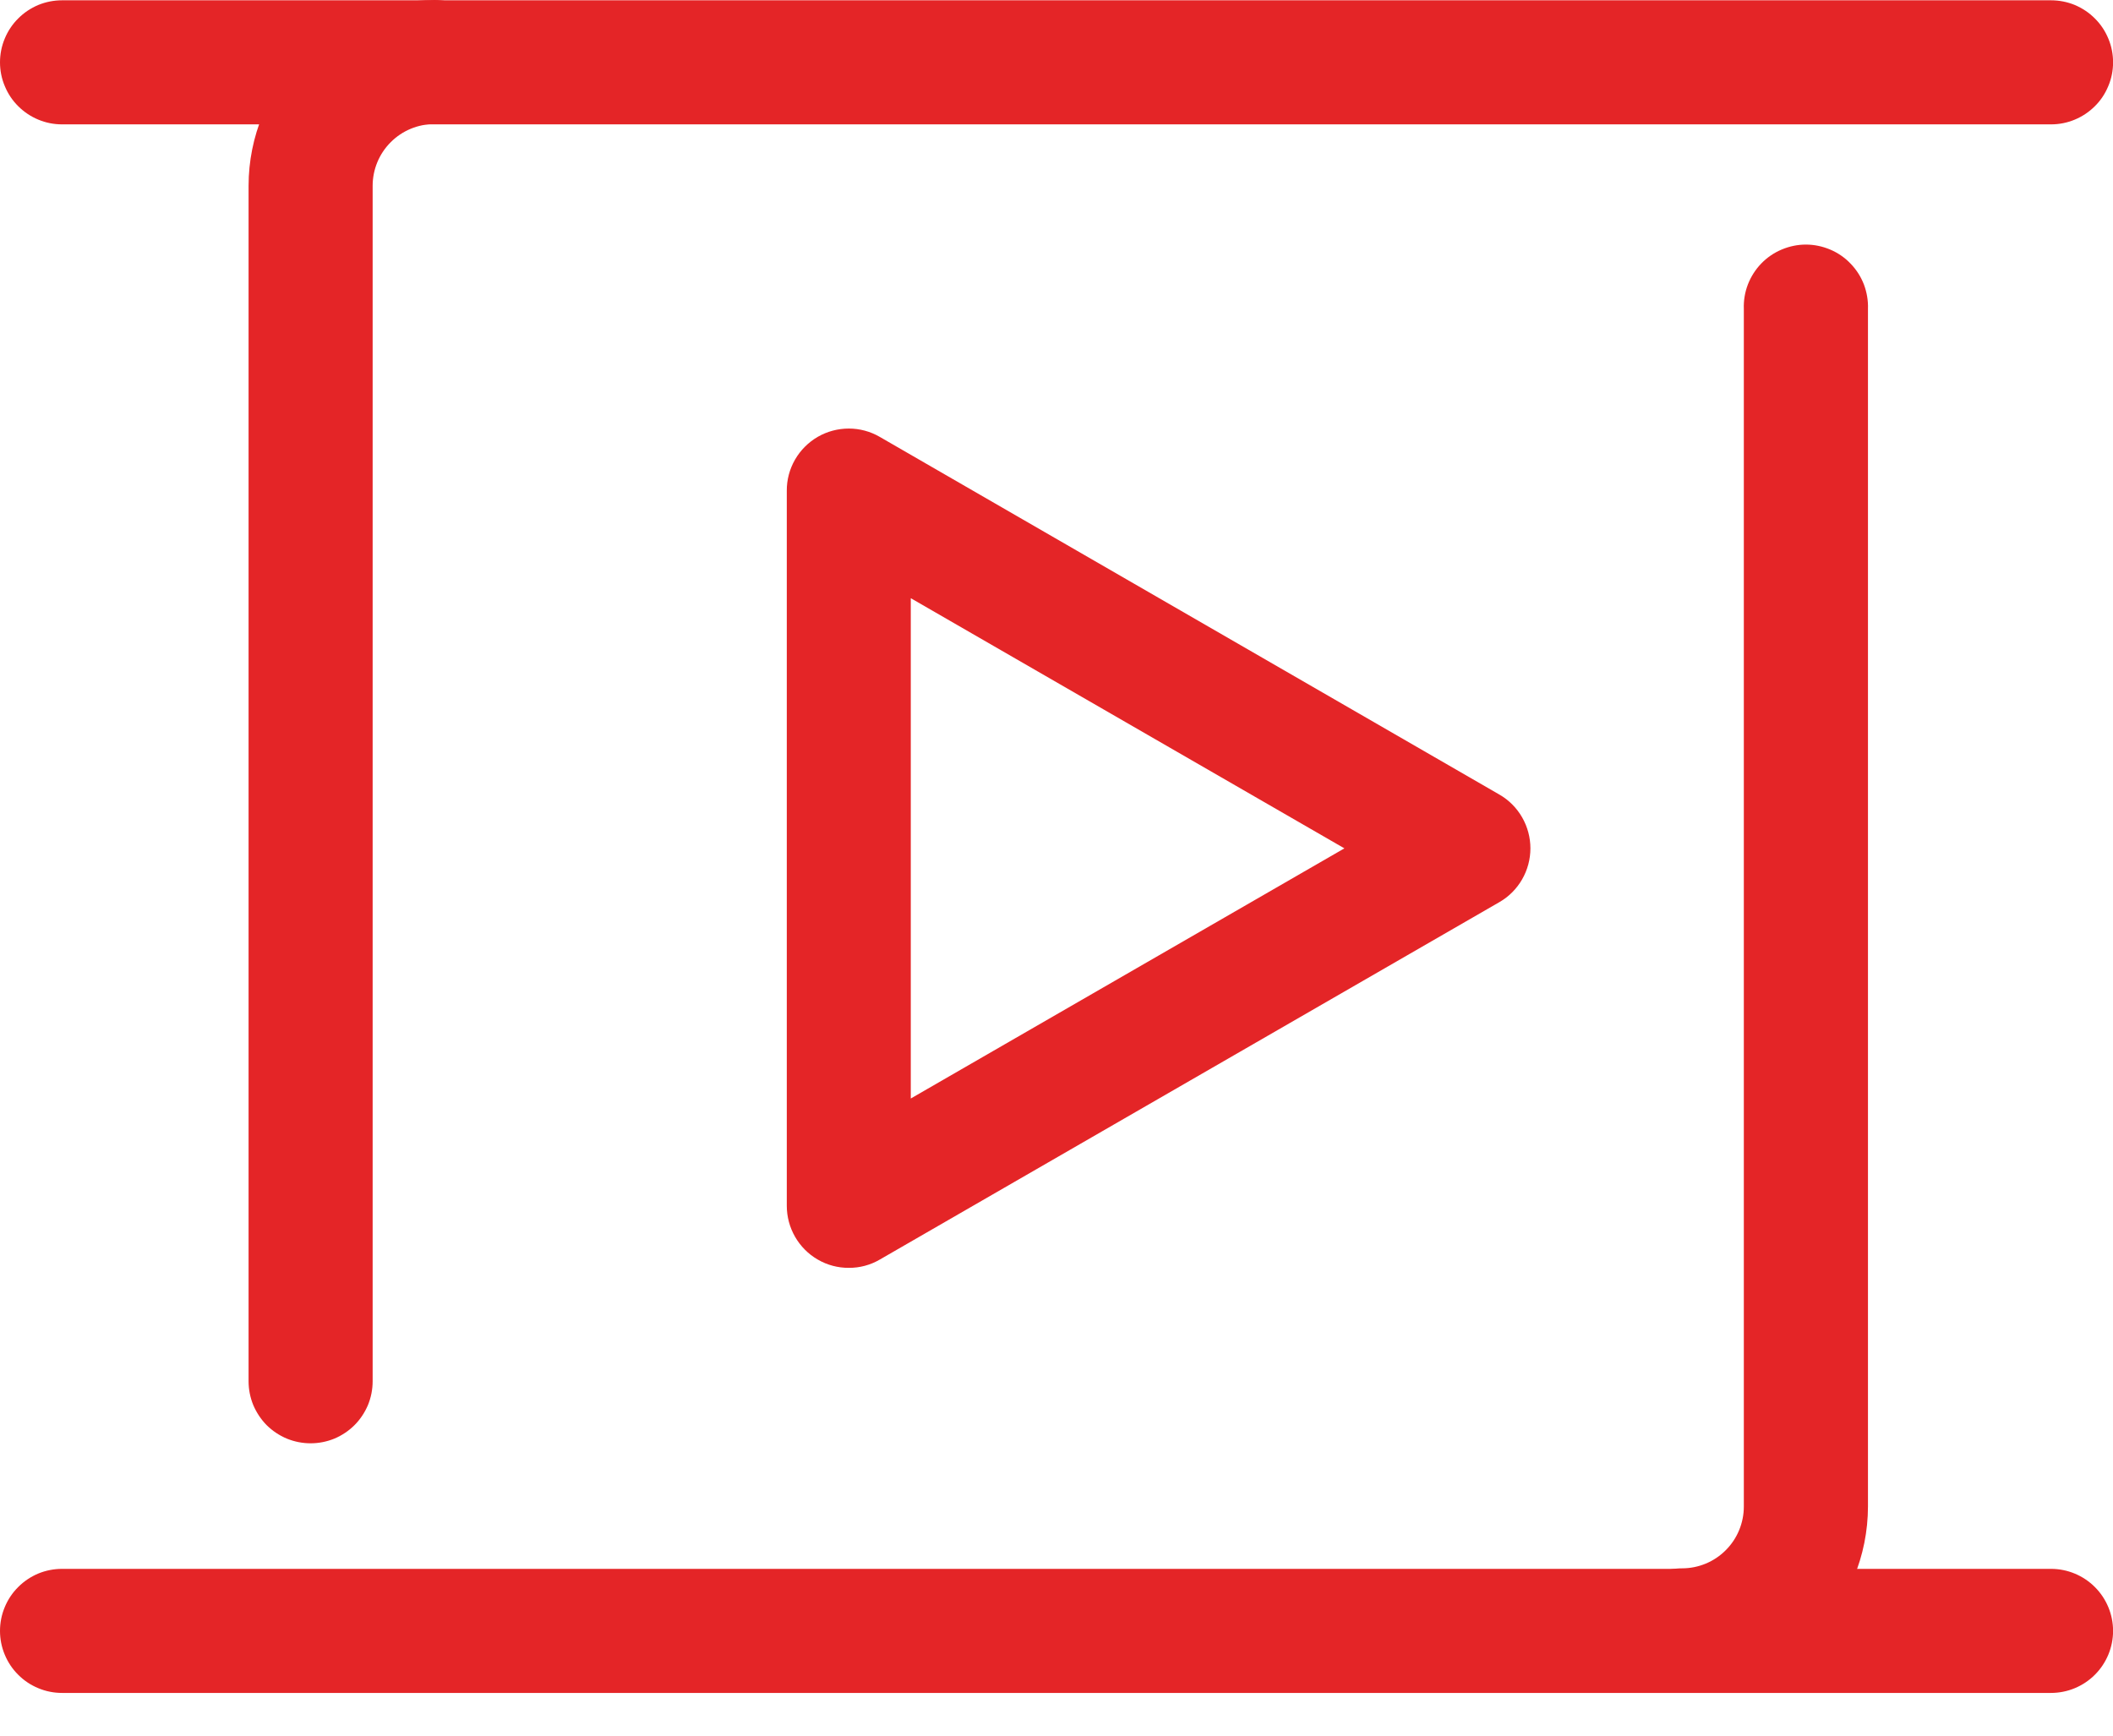
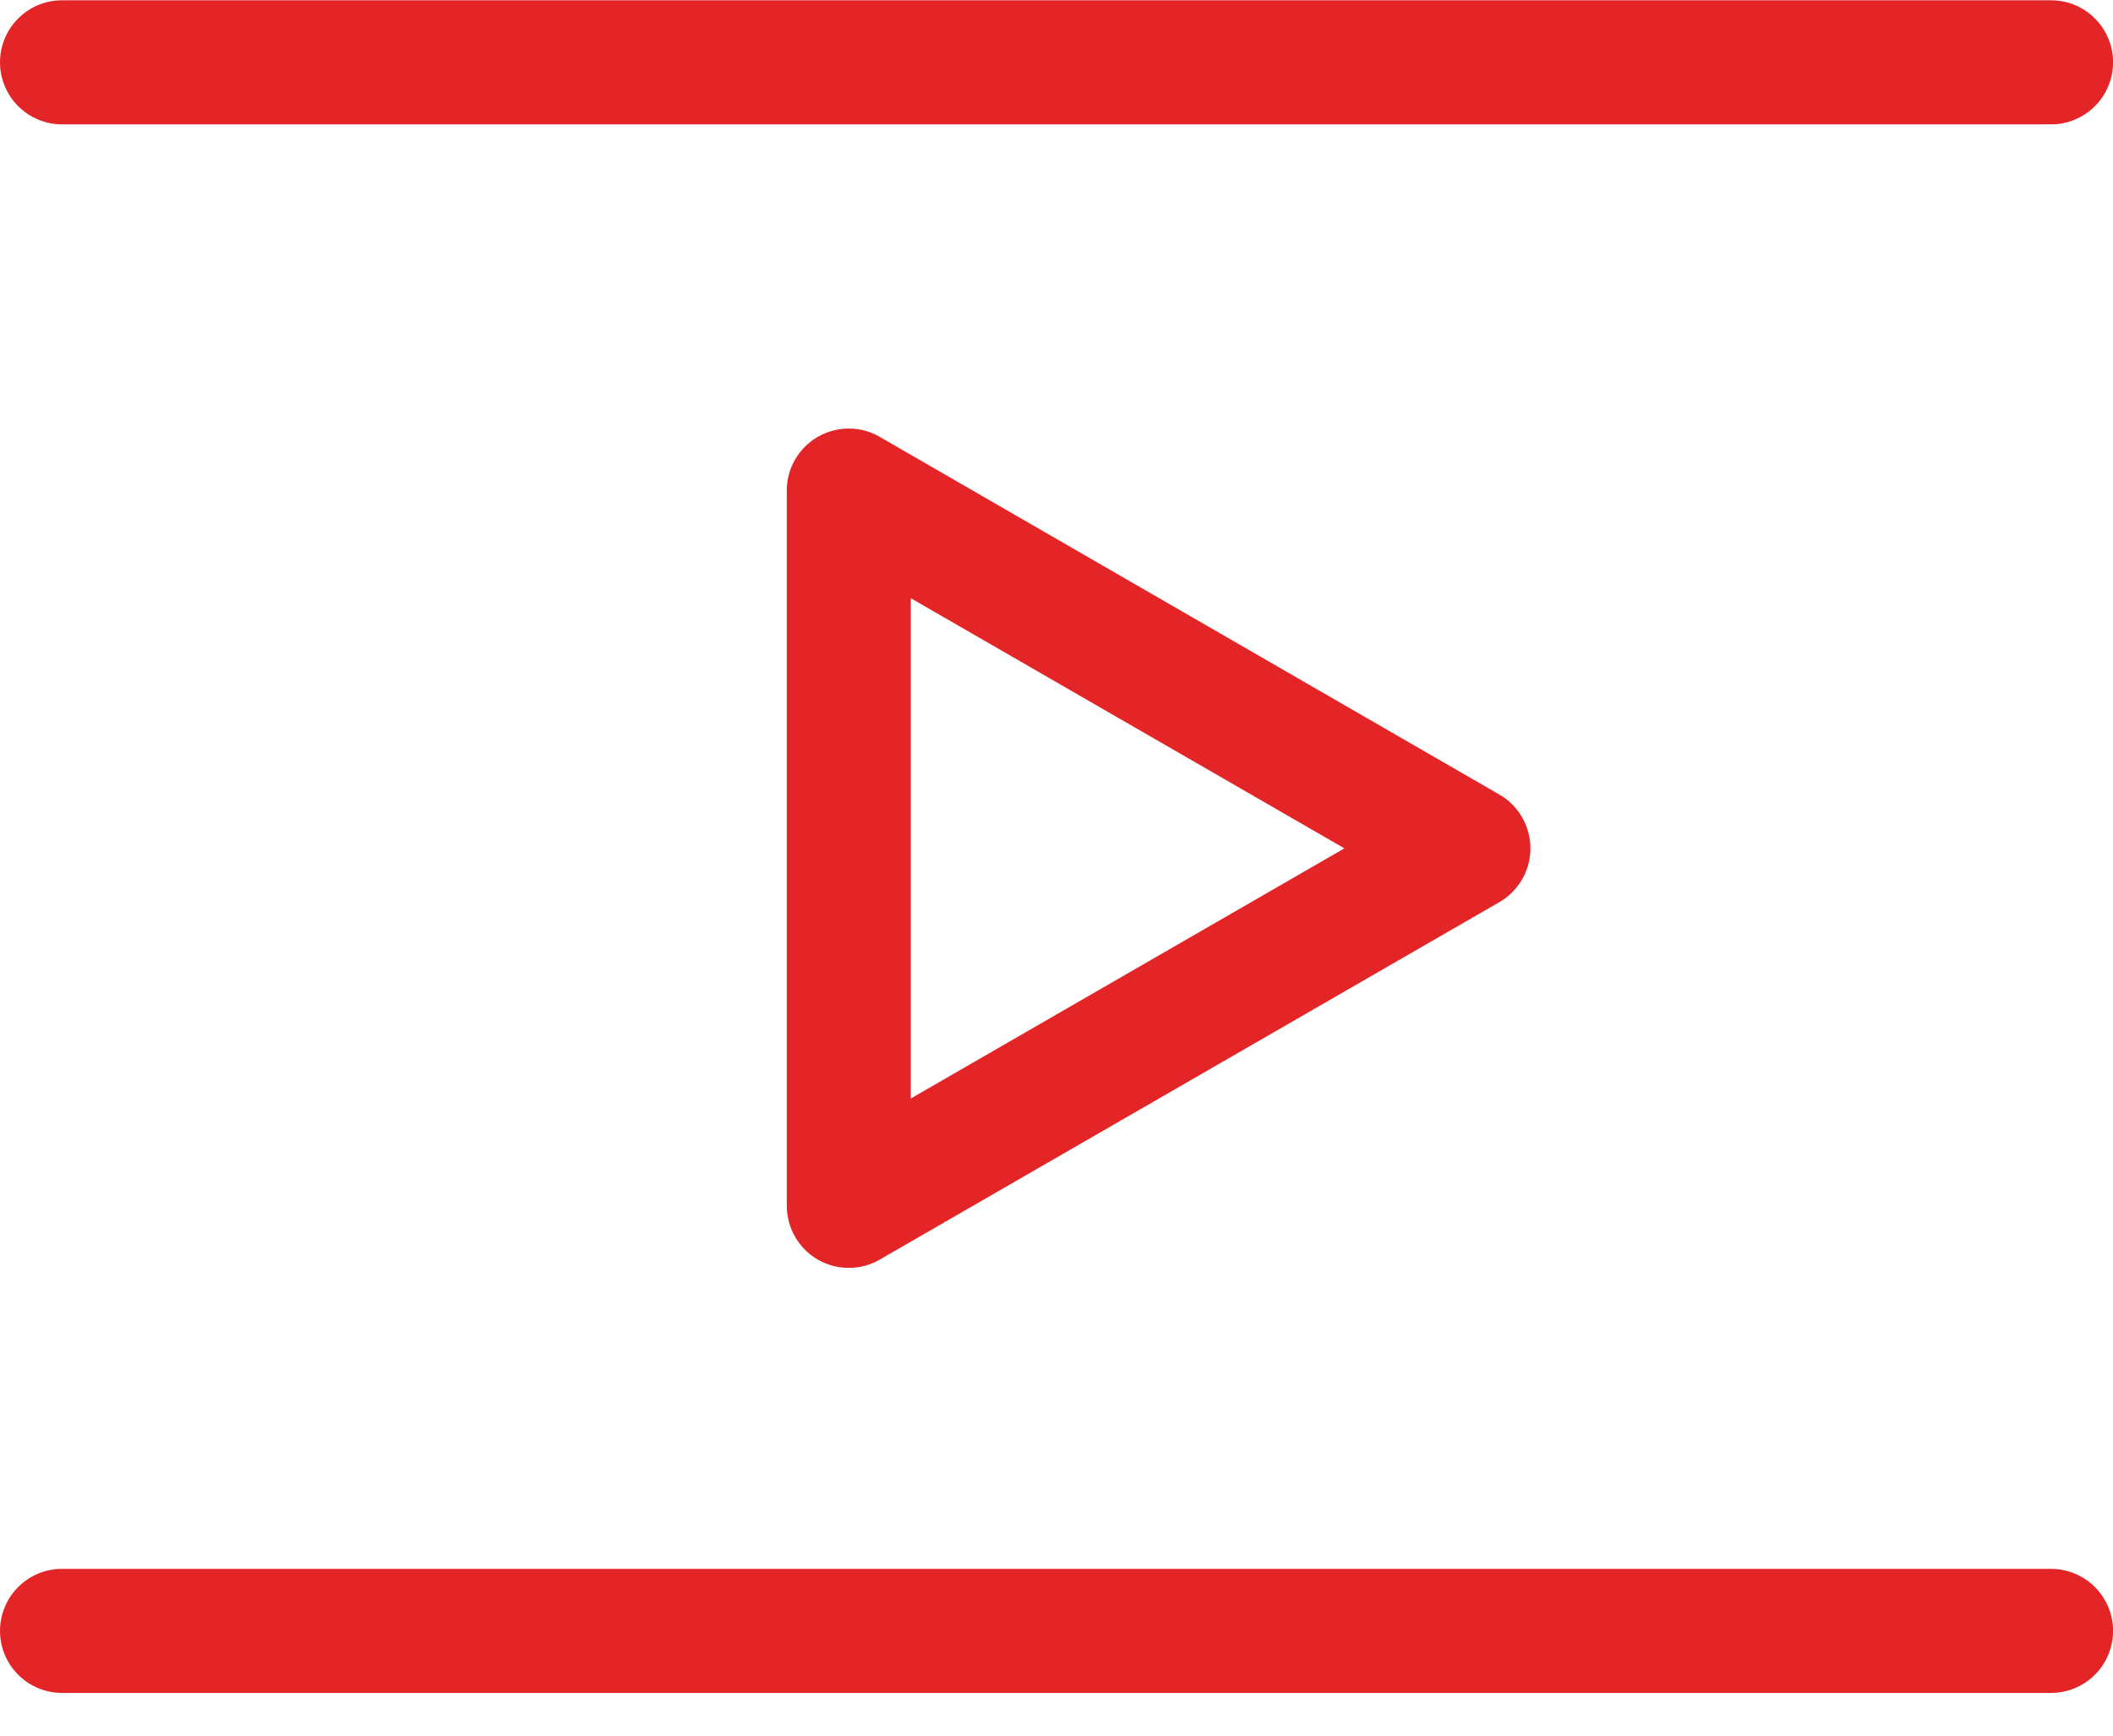
<svg xmlns="http://www.w3.org/2000/svg" width="28" height="23" viewBox="0 0 28 23" fill="none">
-   <path d="M22.289 22.427C22.071 22.427 21.862 22.34 21.708 22.186C21.553 22.032 21.467 21.823 21.467 21.605C21.467 21.387 21.553 21.178 21.708 21.024C21.862 20.87 22.071 20.783 22.289 20.783C22.506 20.783 22.715 20.697 22.868 20.543C23.022 20.39 23.108 20.181 23.108 19.964V4.093C23.104 3.983 23.122 3.873 23.162 3.769C23.202 3.666 23.262 3.572 23.338 3.493C23.415 3.413 23.507 3.35 23.609 3.307C23.711 3.264 23.82 3.241 23.93 3.241C24.041 3.241 24.15 3.264 24.252 3.307C24.354 3.35 24.446 3.413 24.522 3.493C24.599 3.572 24.659 3.666 24.699 3.769C24.738 3.873 24.757 3.983 24.753 4.093V19.964C24.752 20.617 24.493 21.243 24.031 21.705C23.569 22.167 22.942 22.427 22.289 22.427ZM4.116 19.126C4.008 19.126 3.901 19.105 3.801 19.064C3.701 19.022 3.611 18.962 3.534 18.886C3.458 18.809 3.398 18.718 3.356 18.619C3.315 18.519 3.294 18.412 3.294 18.304V2.463C3.294 1.81 3.554 1.184 4.016 0.722C4.478 0.26 5.104 0.001 5.757 0C5.975 0 6.184 0.087 6.338 0.241C6.492 0.395 6.579 0.604 6.579 0.822C6.579 1.04 6.492 1.249 6.338 1.403C6.184 1.557 5.975 1.644 5.757 1.644C5.54 1.644 5.331 1.73 5.178 1.884C5.024 2.037 4.938 2.246 4.938 2.463V18.304C4.938 18.412 4.917 18.519 4.876 18.619C4.834 18.718 4.774 18.809 4.697 18.886C4.621 18.962 4.53 19.022 4.431 19.064C4.331 19.105 4.224 19.126 4.116 19.126Z" fill="#E42527" />
  <path d="M27.179 1.648H0.822C0.714 1.648 0.607 1.627 0.507 1.585C0.408 1.544 0.317 1.483 0.241 1.407C0.164 1.331 0.104 1.24 0.063 1.14C0.021 1.041 3.1665e-08 0.934 3.1665e-08 0.826C3.1665e-08 0.718 0.021 0.611 0.063 0.511C0.104 0.412 0.164 0.321 0.241 0.245C0.317 0.168 0.408 0.108 0.507 0.066C0.607 0.025 0.714 0.004 0.822 0.004H27.179C27.287 0.004 27.394 0.025 27.494 0.066C27.593 0.108 27.684 0.168 27.76 0.245C27.837 0.321 27.897 0.412 27.938 0.511C27.98 0.611 28.001 0.718 28.001 0.826C28.001 0.934 27.98 1.041 27.938 1.14C27.897 1.24 27.837 1.331 27.76 1.407C27.684 1.483 27.593 1.544 27.494 1.585C27.394 1.627 27.287 1.648 27.179 1.648ZM27.179 22.434H0.822C0.714 22.434 0.607 22.413 0.507 22.371C0.408 22.33 0.317 22.27 0.241 22.193C0.164 22.117 0.104 22.026 0.063 21.927C0.021 21.827 0 21.72 0 21.612C0 21.504 0.021 21.397 0.063 21.297C0.104 21.198 0.164 21.107 0.241 21.031C0.317 20.954 0.408 20.894 0.507 20.852C0.607 20.811 0.714 20.79 0.822 20.79H27.179C27.397 20.79 27.606 20.877 27.76 21.031C27.914 21.185 28.001 21.394 28.001 21.612C28.001 21.83 27.914 22.039 27.76 22.193C27.606 22.347 27.397 22.434 27.179 22.434ZM11.248 16.801C11.103 16.802 10.961 16.764 10.836 16.691C10.711 16.619 10.608 16.515 10.536 16.39C10.464 16.265 10.426 16.123 10.426 15.979V6.503C10.425 6.358 10.463 6.216 10.535 6.091C10.607 5.966 10.711 5.862 10.836 5.789C10.961 5.717 11.103 5.679 11.248 5.679C11.392 5.679 11.534 5.717 11.659 5.79L19.87 10.53C19.995 10.602 20.098 10.706 20.17 10.831C20.242 10.956 20.28 11.098 20.28 11.242C20.28 11.386 20.242 11.528 20.17 11.653C20.098 11.778 19.995 11.882 19.87 11.954L11.659 16.691C11.534 16.764 11.393 16.802 11.248 16.801ZM12.069 7.927V14.557L17.815 11.242L12.069 7.927Z" fill="#E42527" />
</svg>